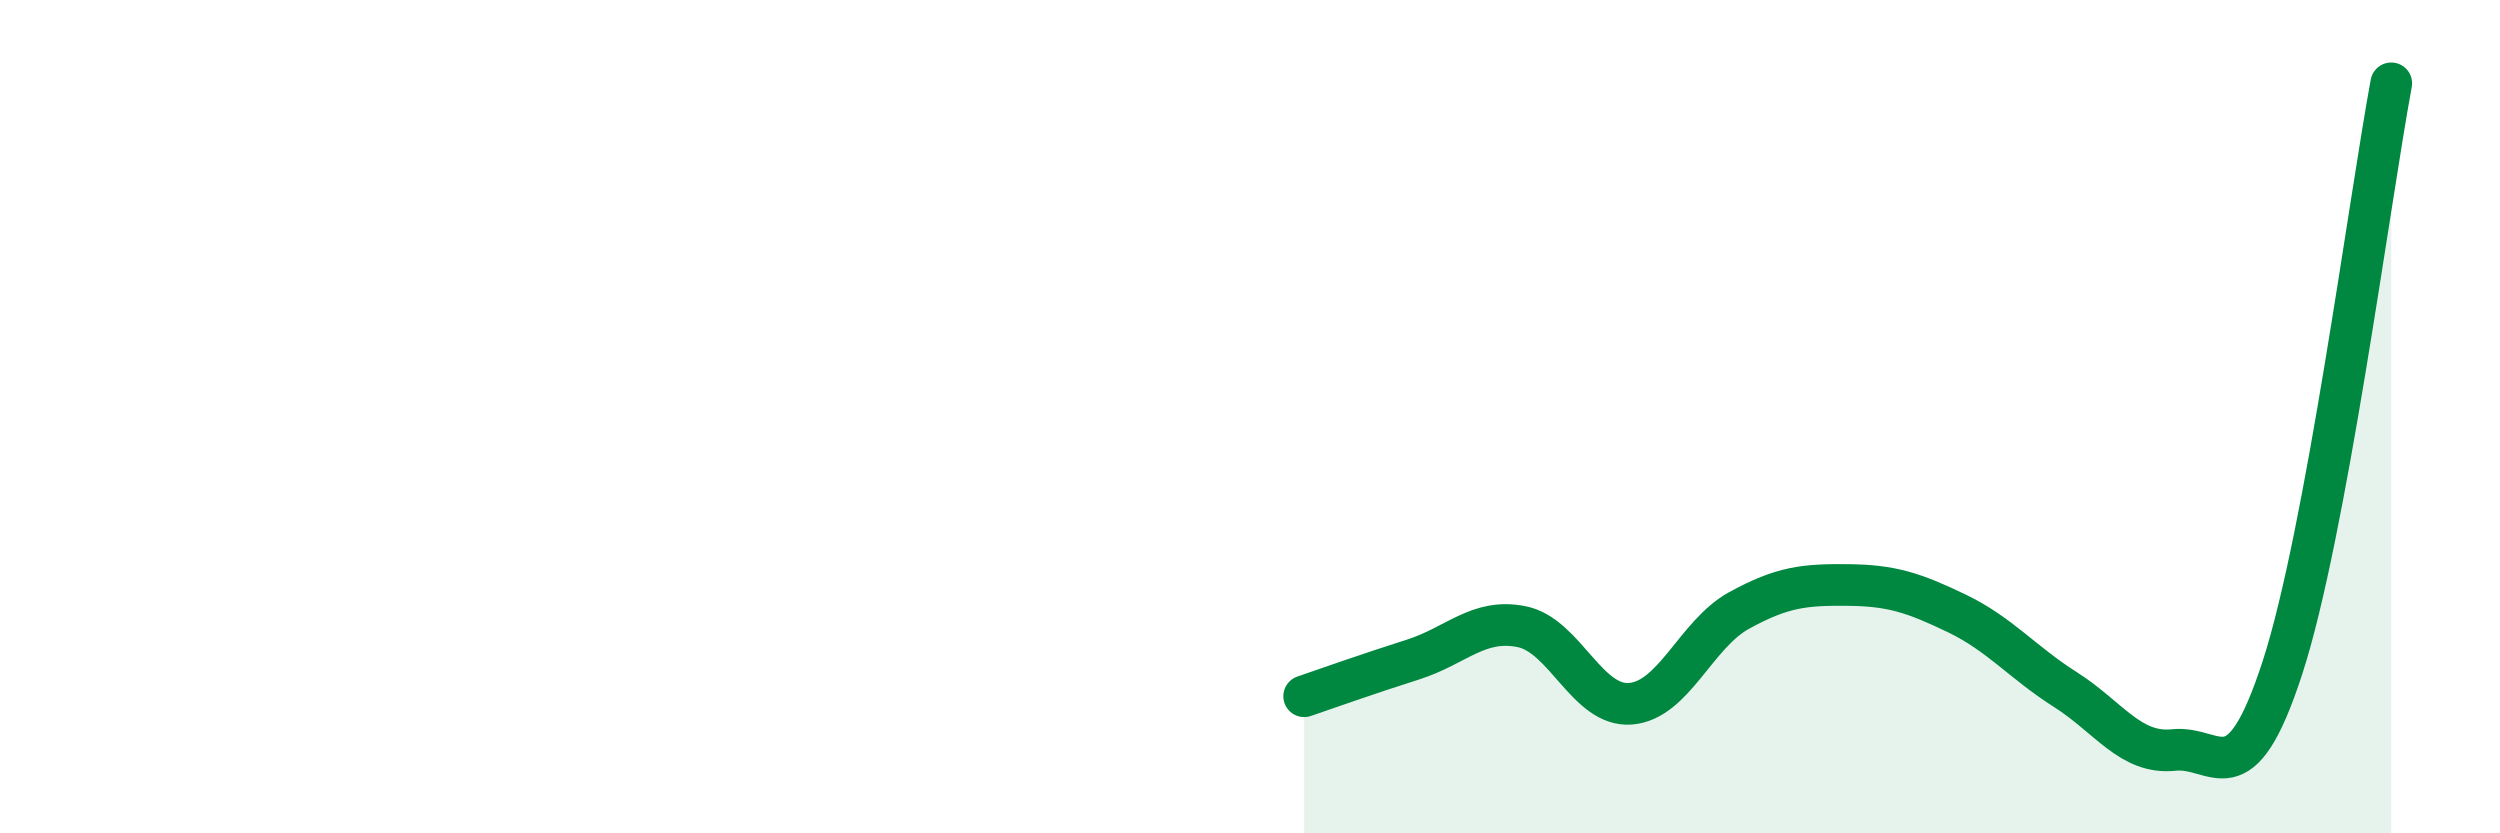
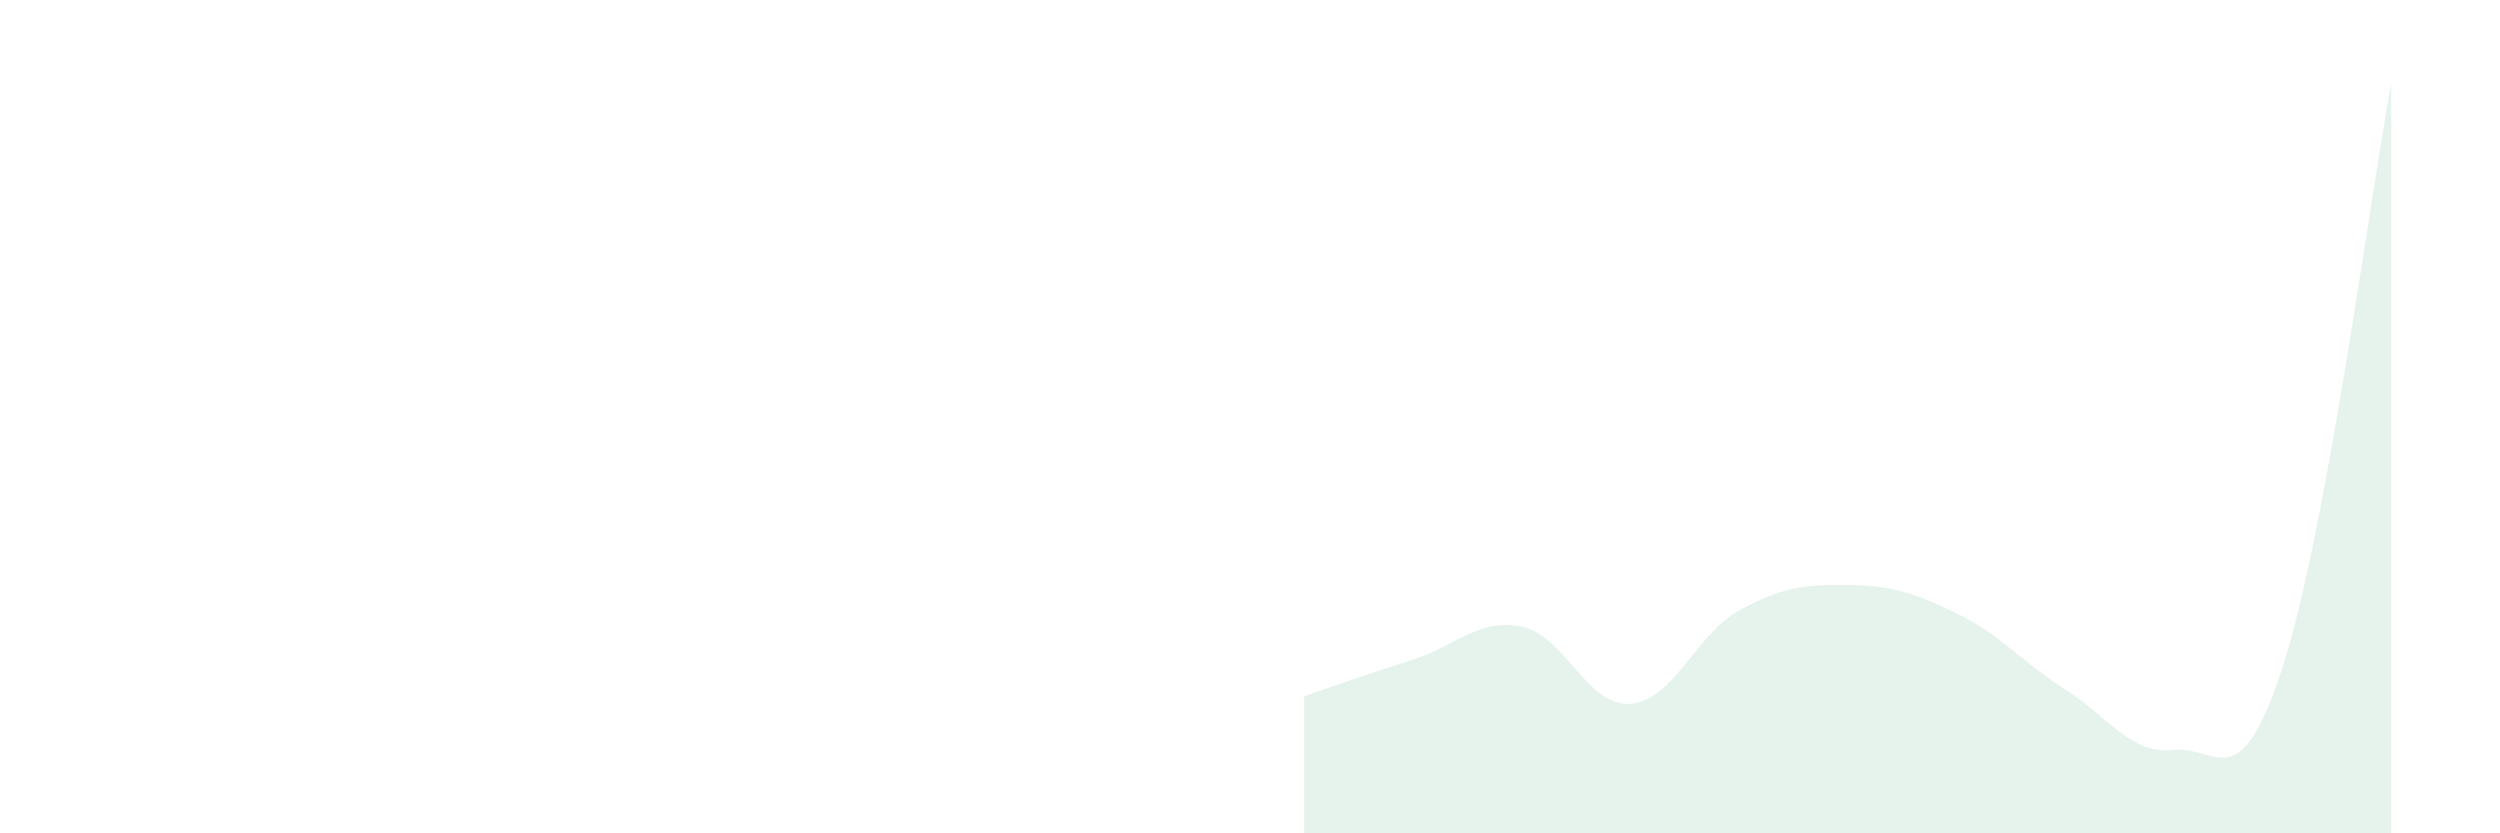
<svg xmlns="http://www.w3.org/2000/svg" width="60" height="20" viewBox="0 0 60 20">
  <path d="M 31.3,16.71 C 31.82,16.53 32.87,16.16 33.91,15.83 C 34.95,15.5 35.48,14.83 36.52,15.04 C 37.56,15.25 38.09,16.97 39.13,16.89 C 40.17,16.81 40.7,15.22 41.74,14.65 C 42.78,14.08 43.31,14.03 44.35,14.04 C 45.39,14.05 45.92,14.22 46.96,14.72 C 48,15.22 48.53,15.89 49.57,16.55 C 50.61,17.21 51.13,18.11 52.17,18 C 53.21,17.89 53.74,19.22 54.78,16.02 C 55.82,12.82 56.87,4.8 57.39,2L57.39 20L31.3 20Z" fill="#008740" opacity="0.1" stroke-linecap="round" stroke-linejoin="round" />
-   <path d="M 31.3,16.71 C 31.82,16.53 32.87,16.16 33.91,15.83 C 34.95,15.5 35.48,14.83 36.52,15.04 C 37.56,15.25 38.09,16.97 39.13,16.89 C 40.17,16.81 40.7,15.22 41.74,14.65 C 42.78,14.08 43.31,14.03 44.35,14.04 C 45.39,14.05 45.92,14.22 46.96,14.72 C 48,15.22 48.53,15.89 49.57,16.55 C 50.61,17.21 51.13,18.11 52.17,18 C 53.21,17.89 53.74,19.22 54.78,16.02 C 55.82,12.82 56.87,4.8 57.39,2" stroke="#008740" stroke-width="1" fill="none" stroke-linecap="round" stroke-linejoin="round" />
</svg>